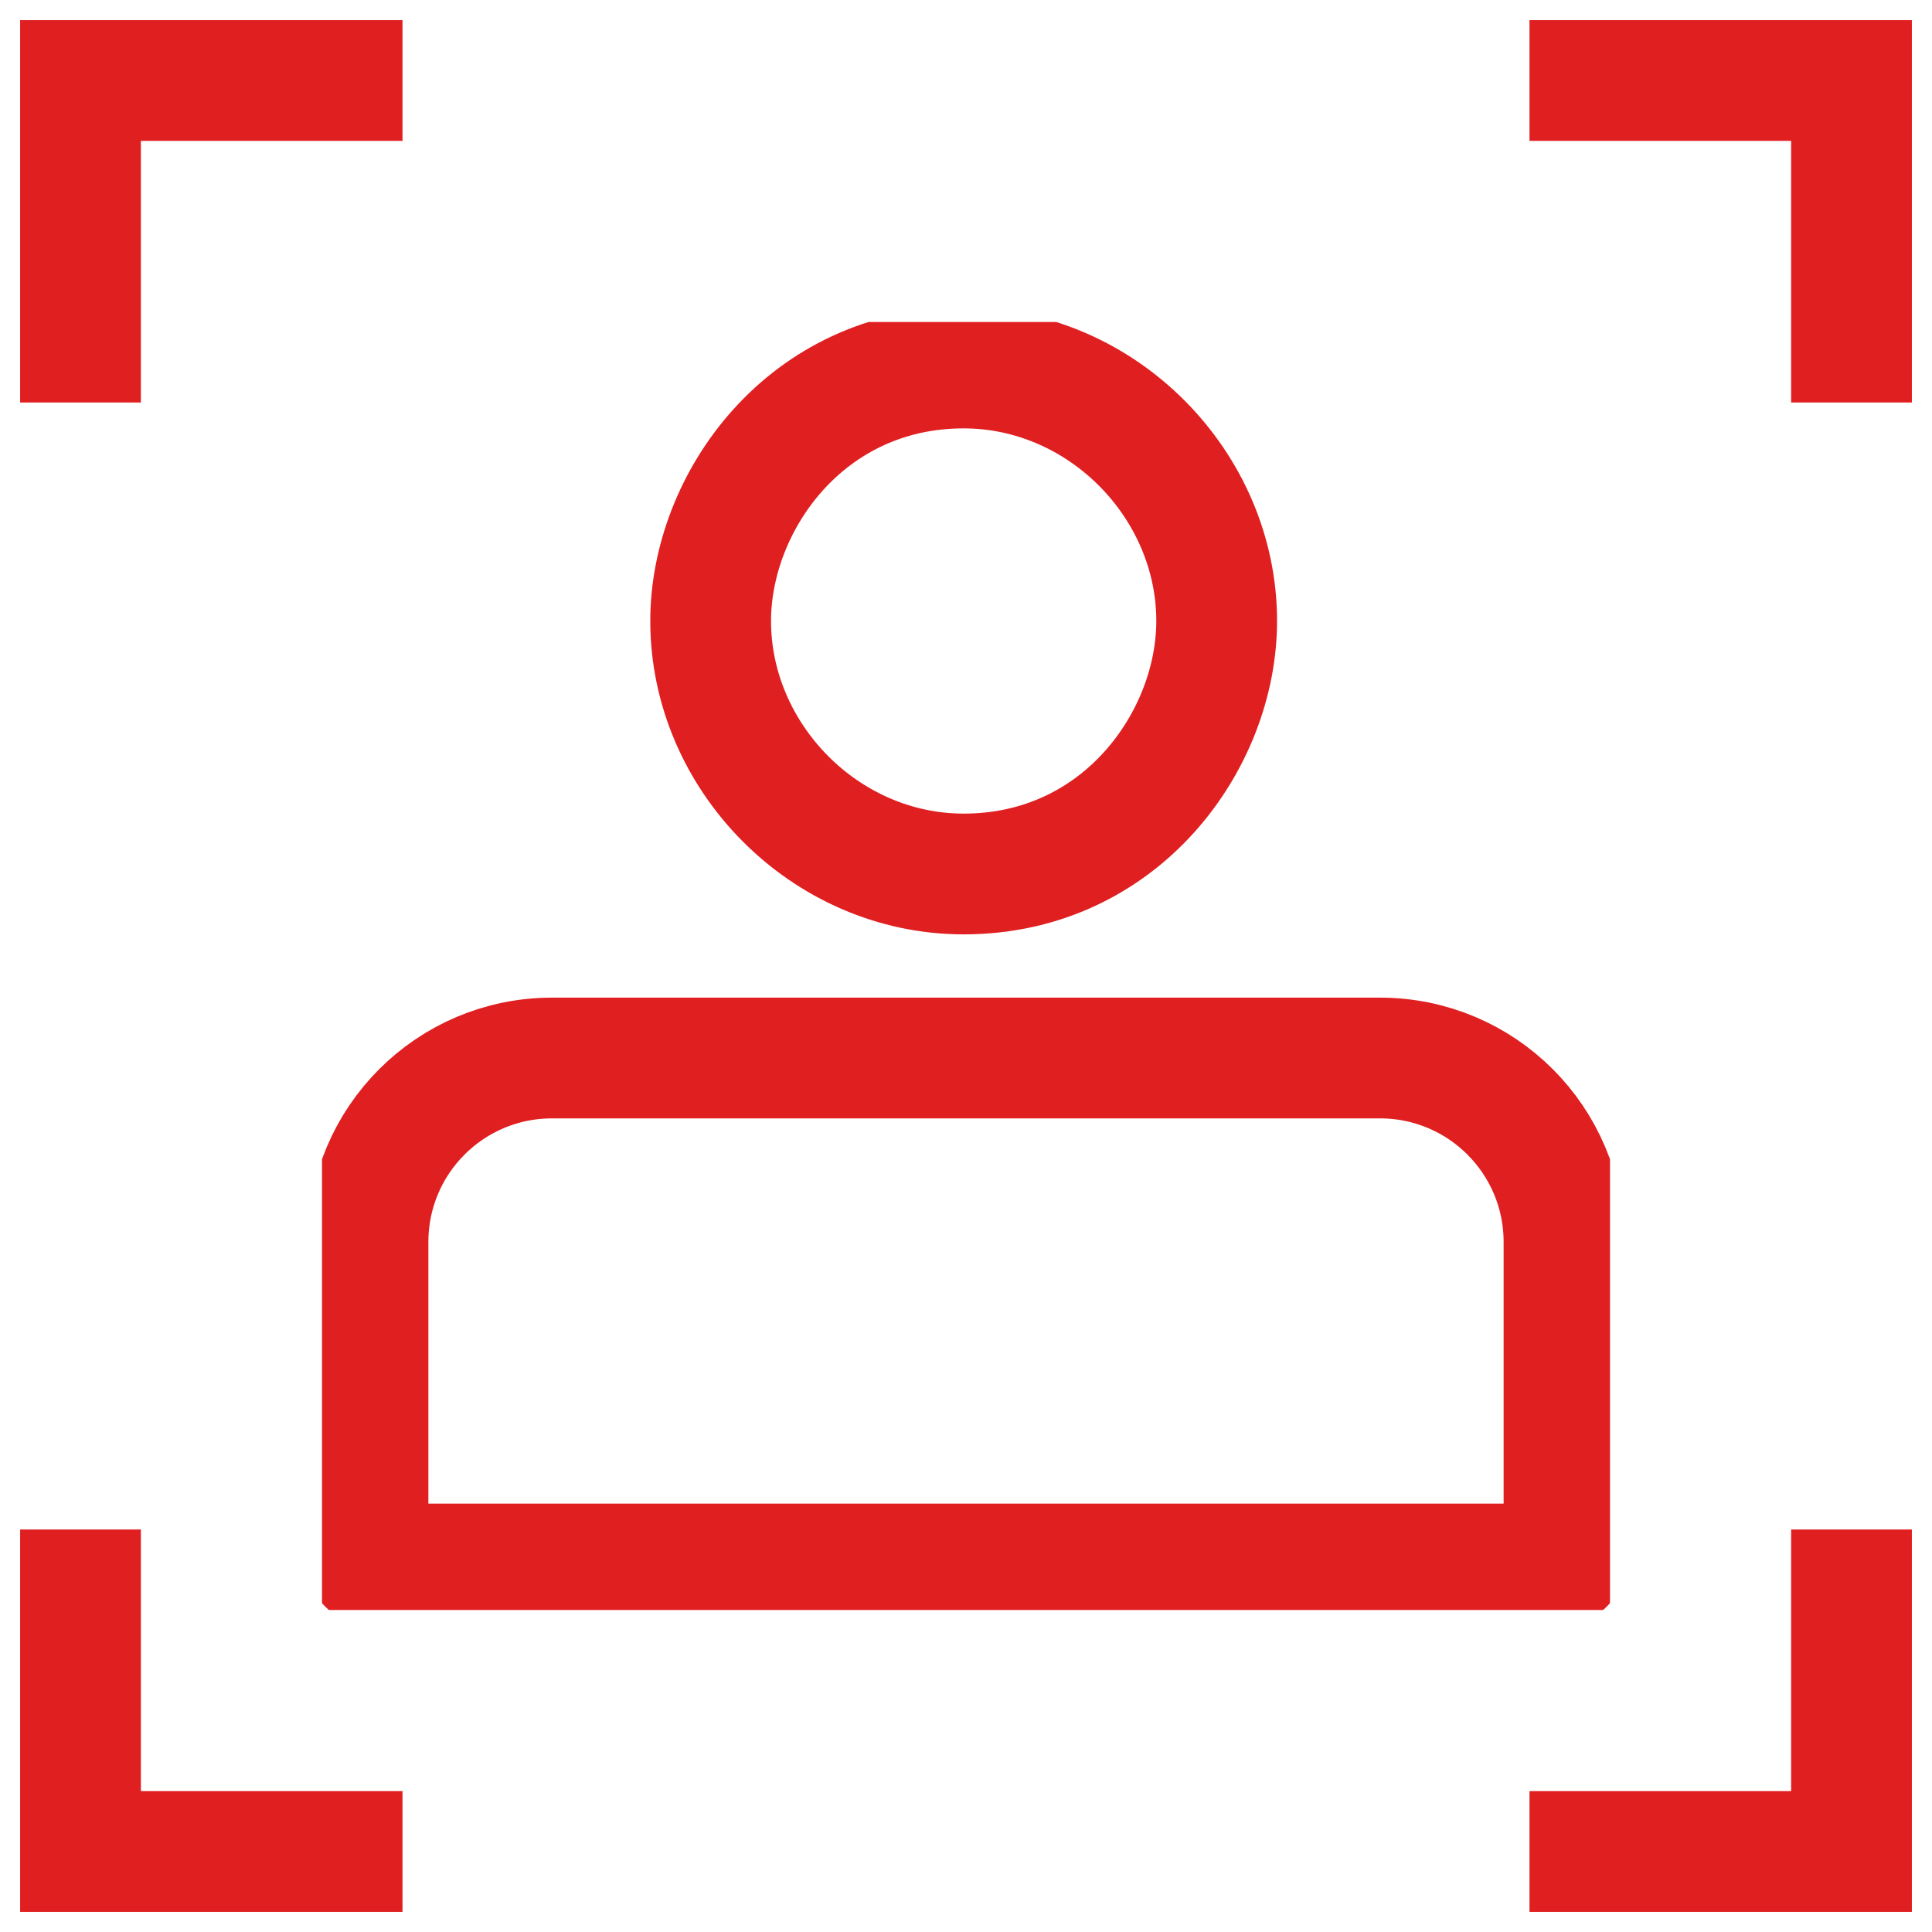
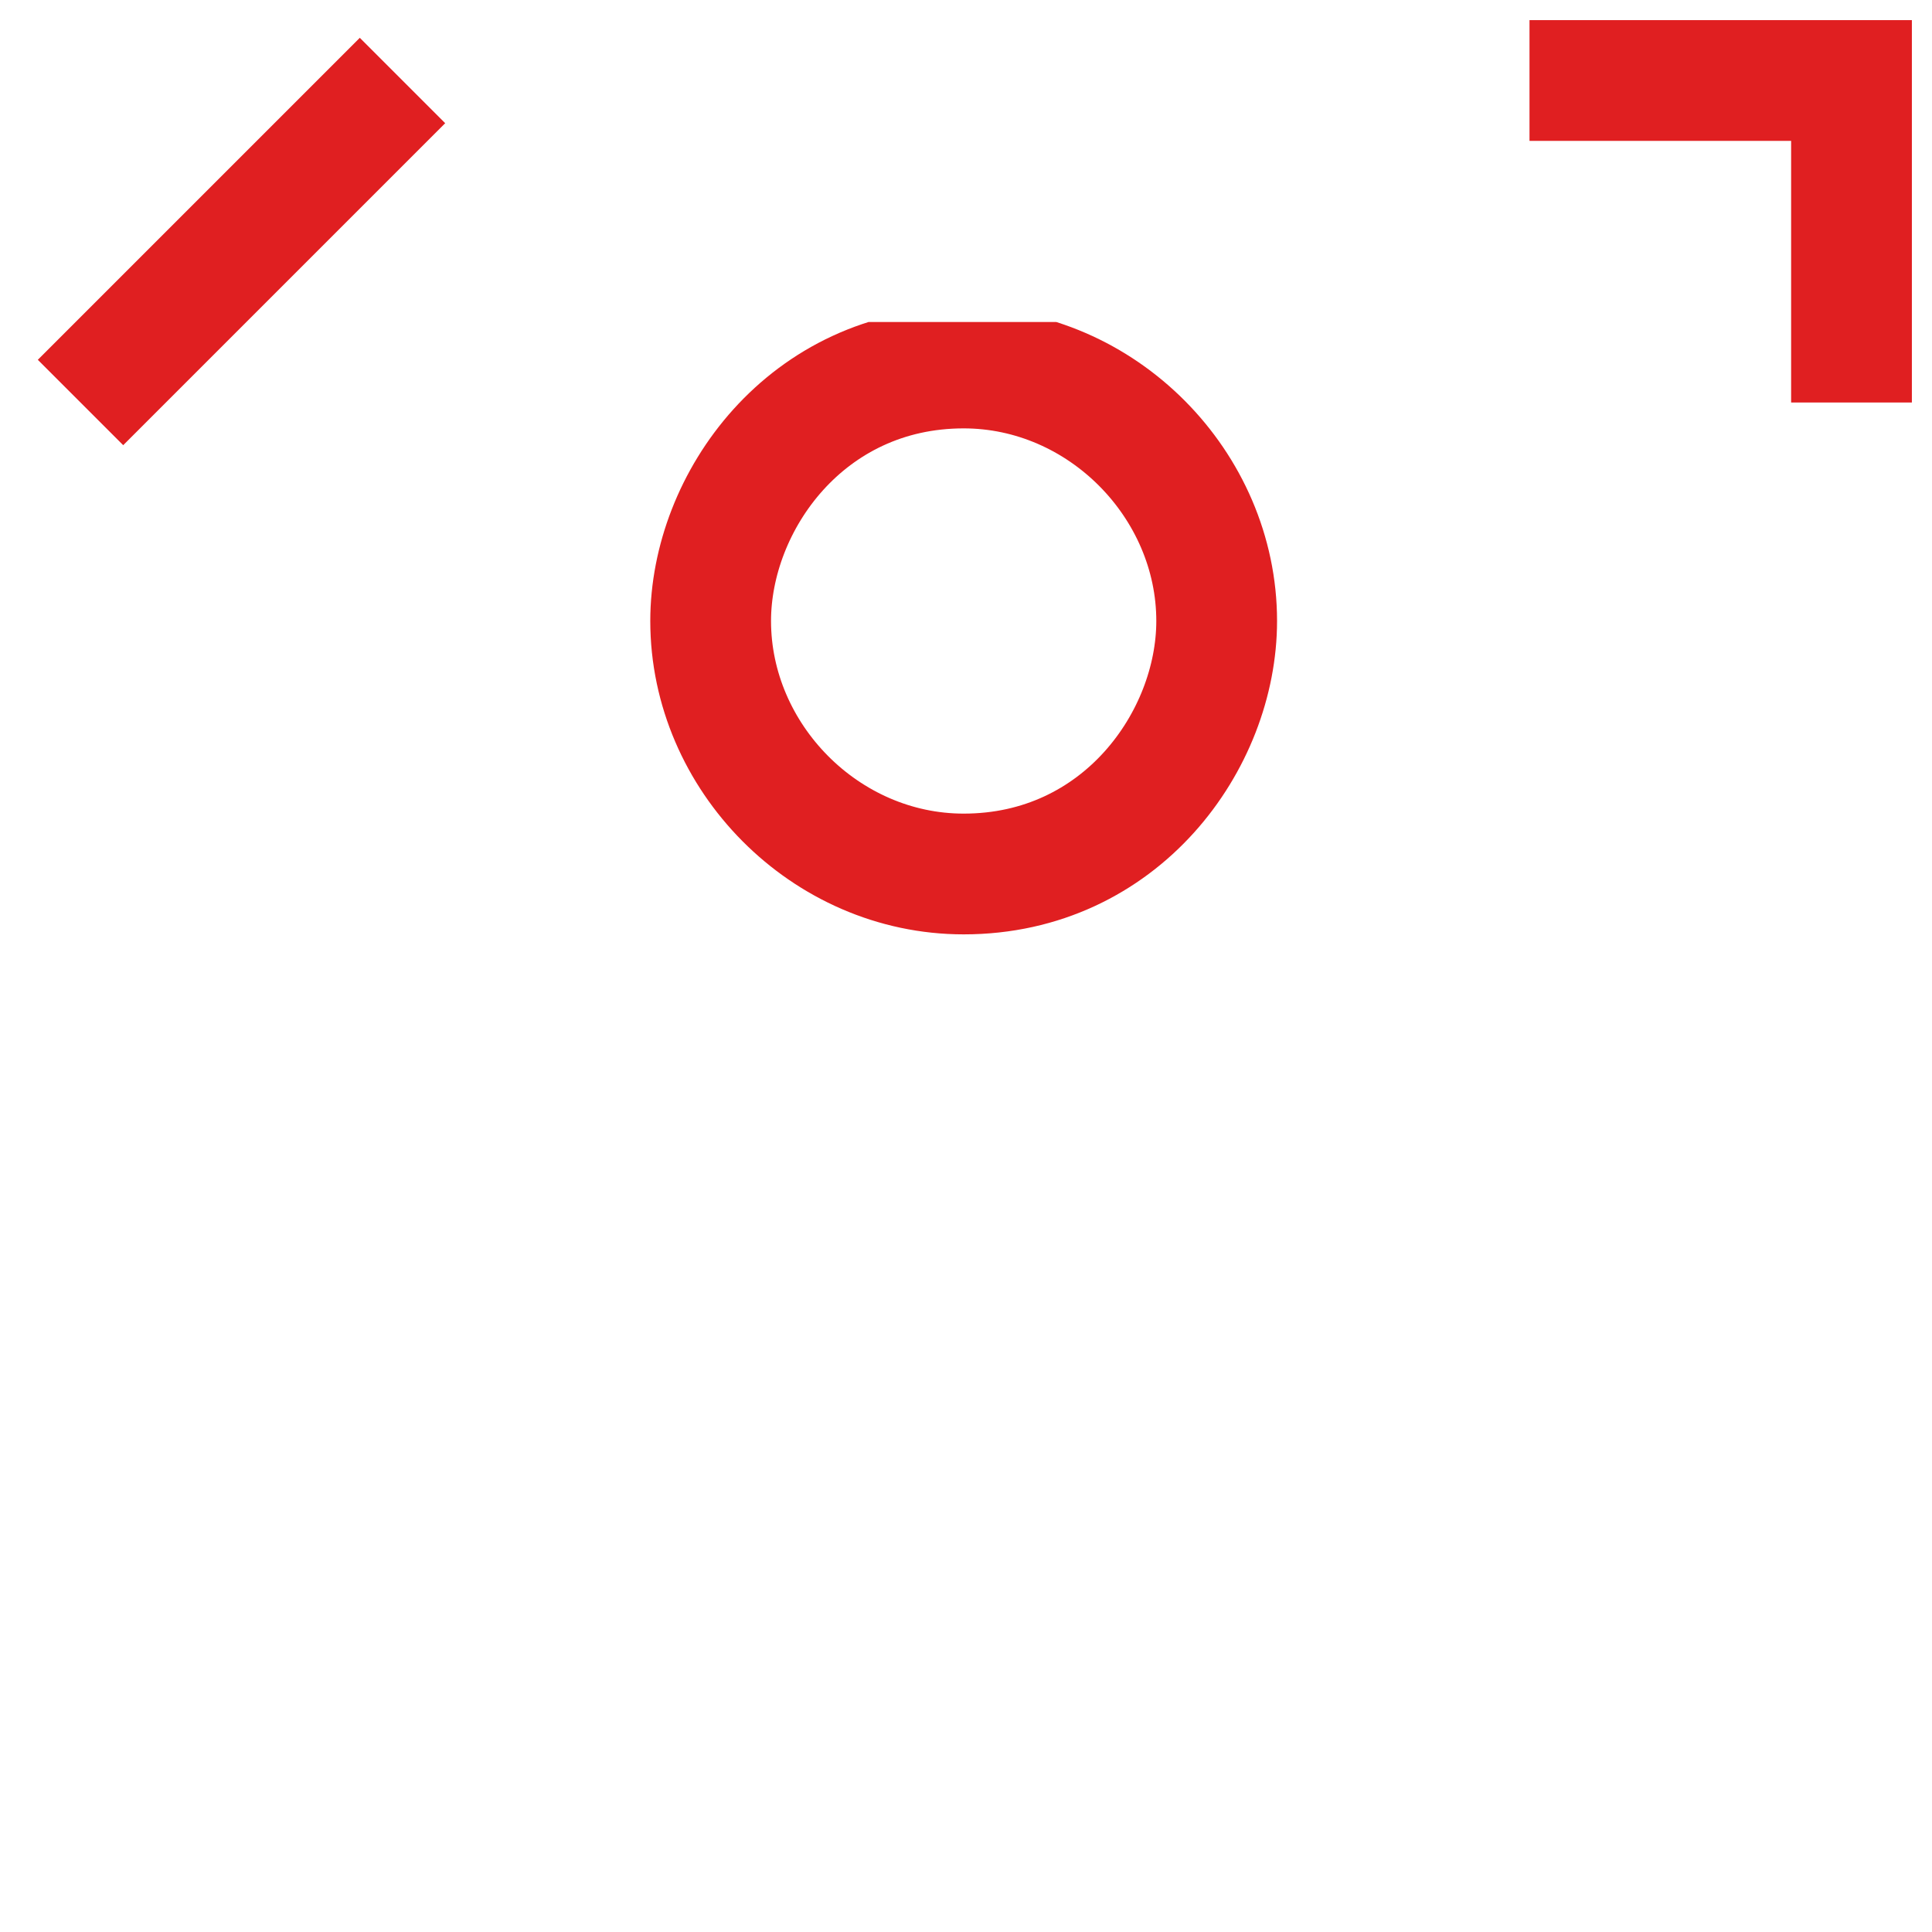
<svg xmlns="http://www.w3.org/2000/svg" width="48" height="48" viewBox="0 0 48 48" fill="none">
  <g clip-path="url(#clip0_43_1719)">
    <path d="M23.942 21.714C20.502 21.714 17.656 18.811 17.656 15.428C17.656 12.469 20.033 9.143 23.942 9.143C27.382 9.143 30.228 12.046 30.228 15.428C30.228 18.389 27.851 21.714 23.942 21.714Z" stroke="#E01F21" stroke-width="3" stroke-linejoin="round" />
-     <path d="M13.714 26.286H34.285C36.811 26.286 38.857 28.331 38.857 30.857V38.857H9.143V30.857C9.143 28.331 11.188 26.286 13.714 26.286Z" stroke="#E01F21" stroke-width="3" stroke-linejoin="round" />
  </g>
  <path d="M46 10L46 2L38 2" stroke="#E01F21" stroke-width="3" />
-   <path d="M46 38L46 46L38 46" stroke="#E01F21" stroke-width="3" />
-   <path d="M10 2L2 2L2 10" stroke="#E01F21" stroke-width="3" />
-   <path d="M10 46H2L2 38" stroke="#E01F21" stroke-width="3" />
+   <path d="M10 2L2 10" stroke="#E01F21" stroke-width="3" />
  <defs>
    <clipPath id="clip0_43_1719">
      <rect width="32" height="32" fill="white" transform="translate(8 8)" />
    </clipPath>
  </defs>
</svg>